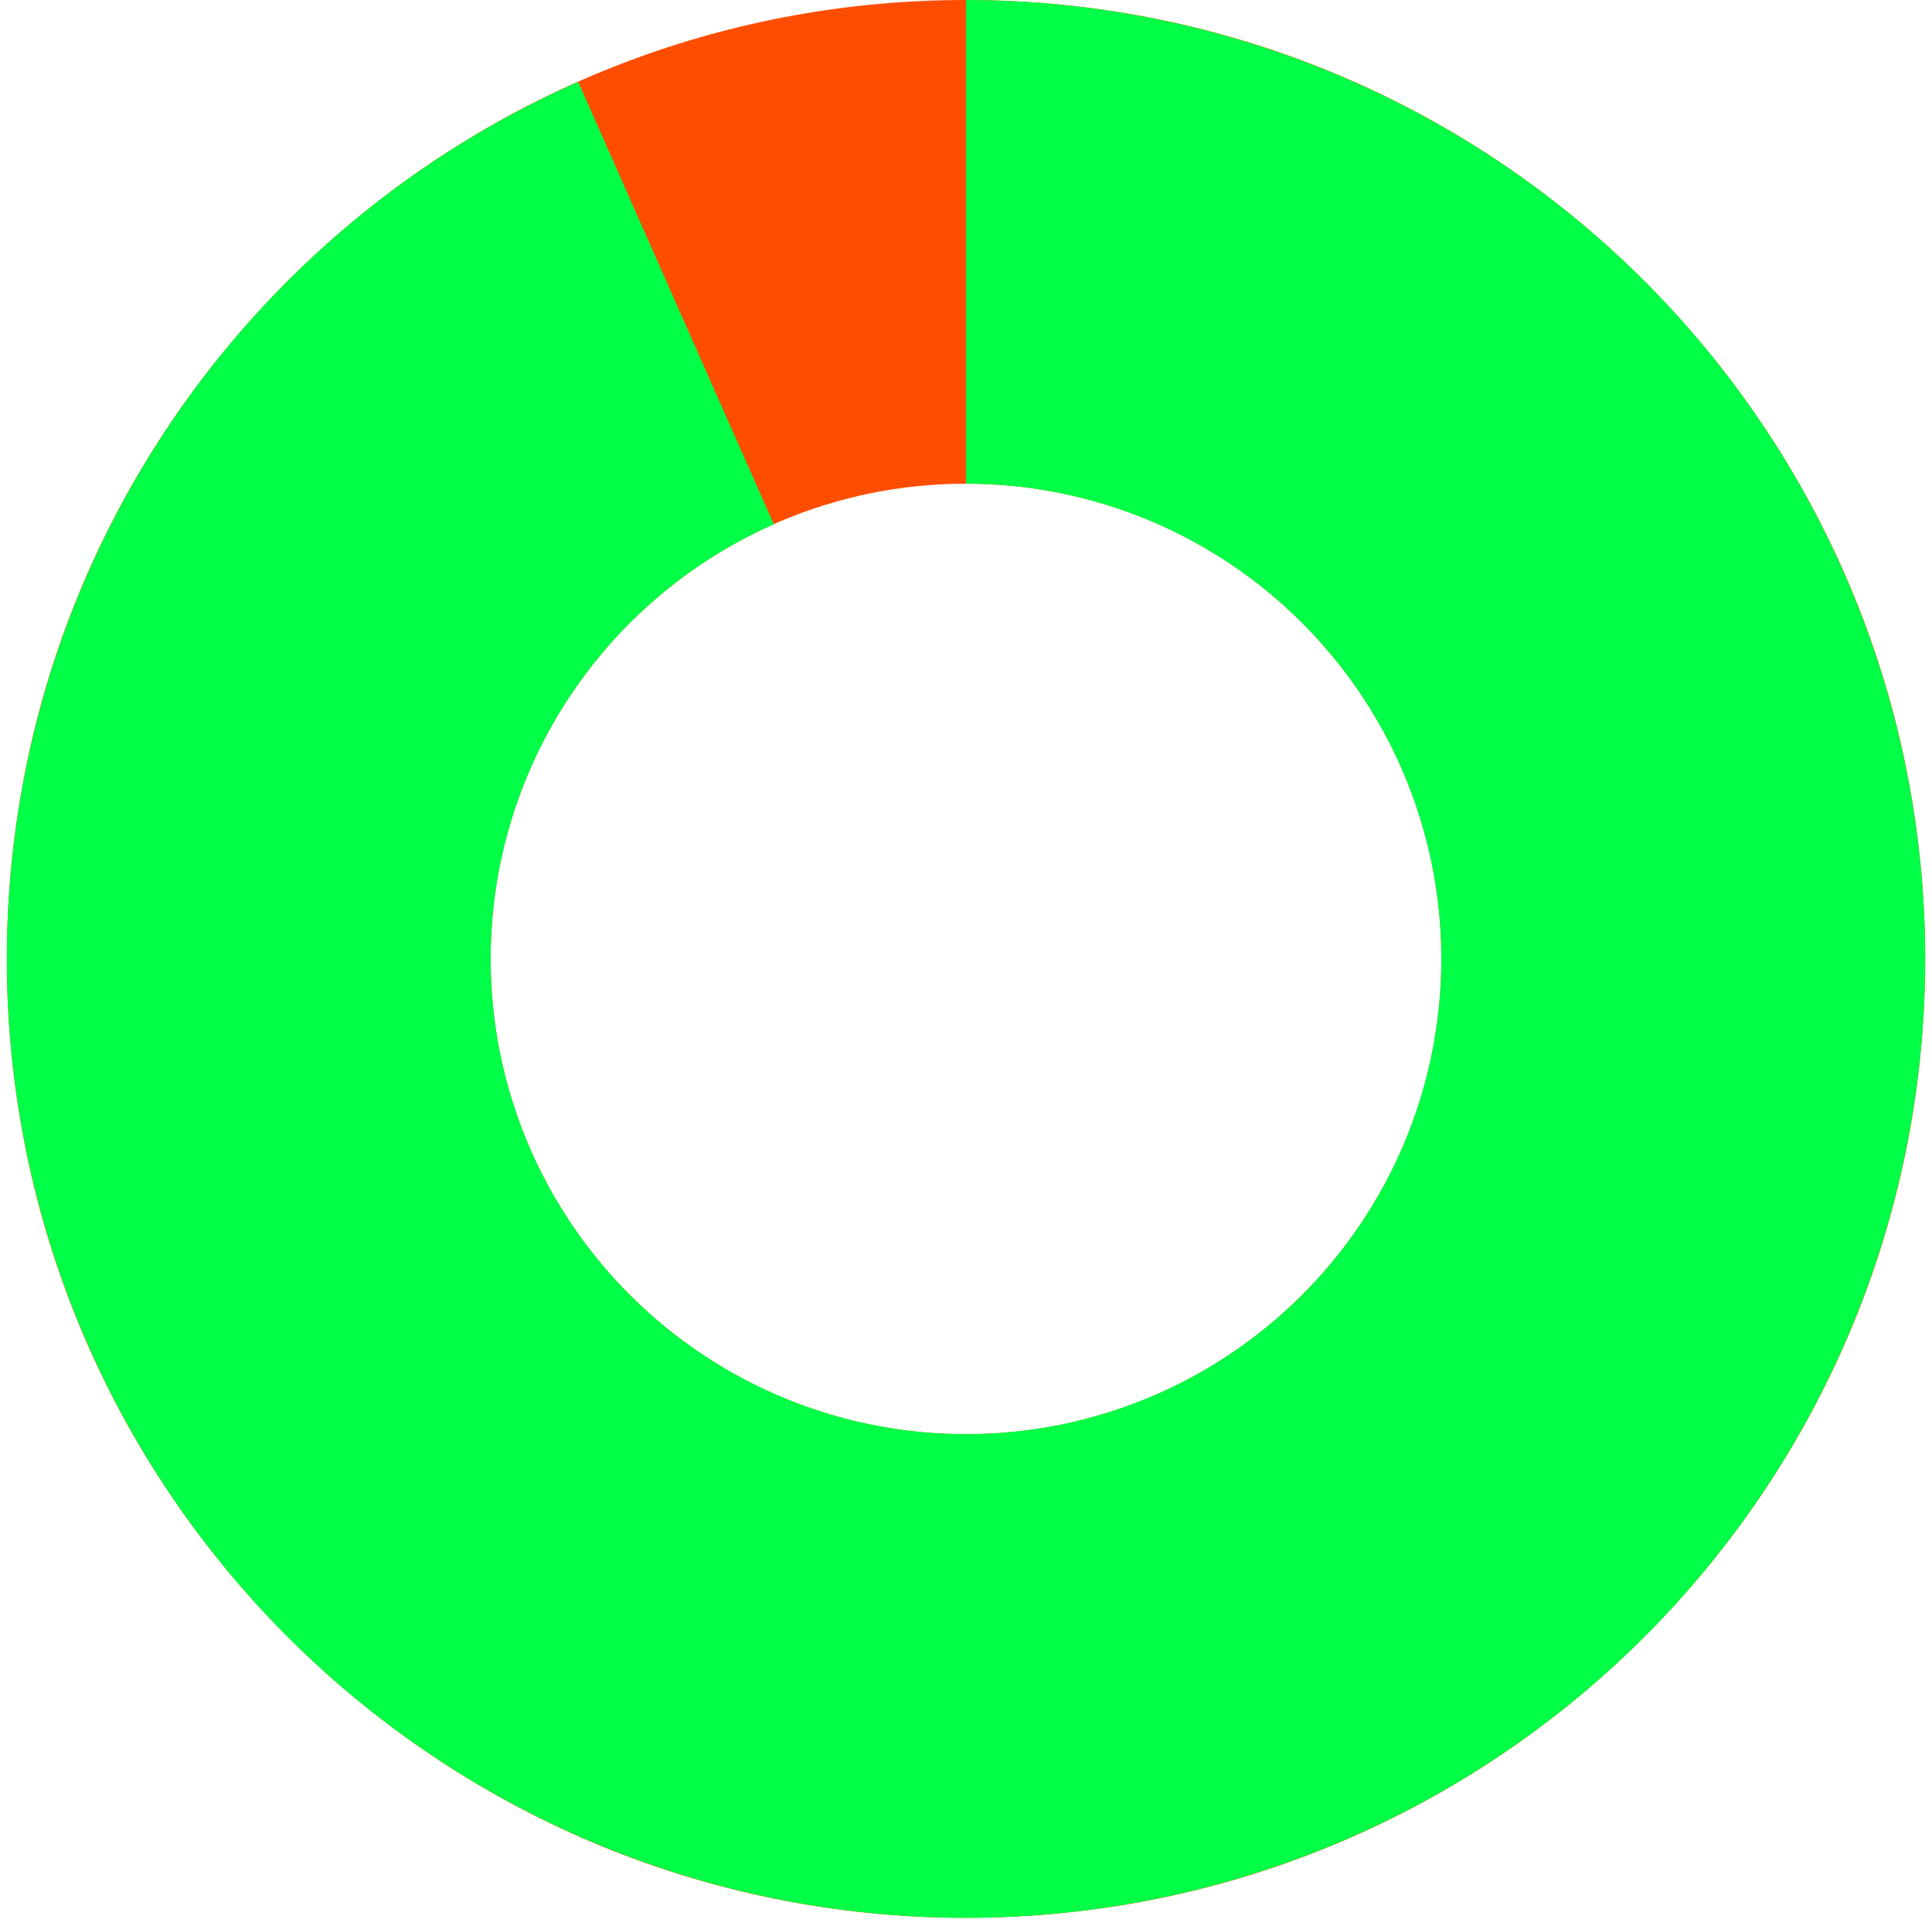
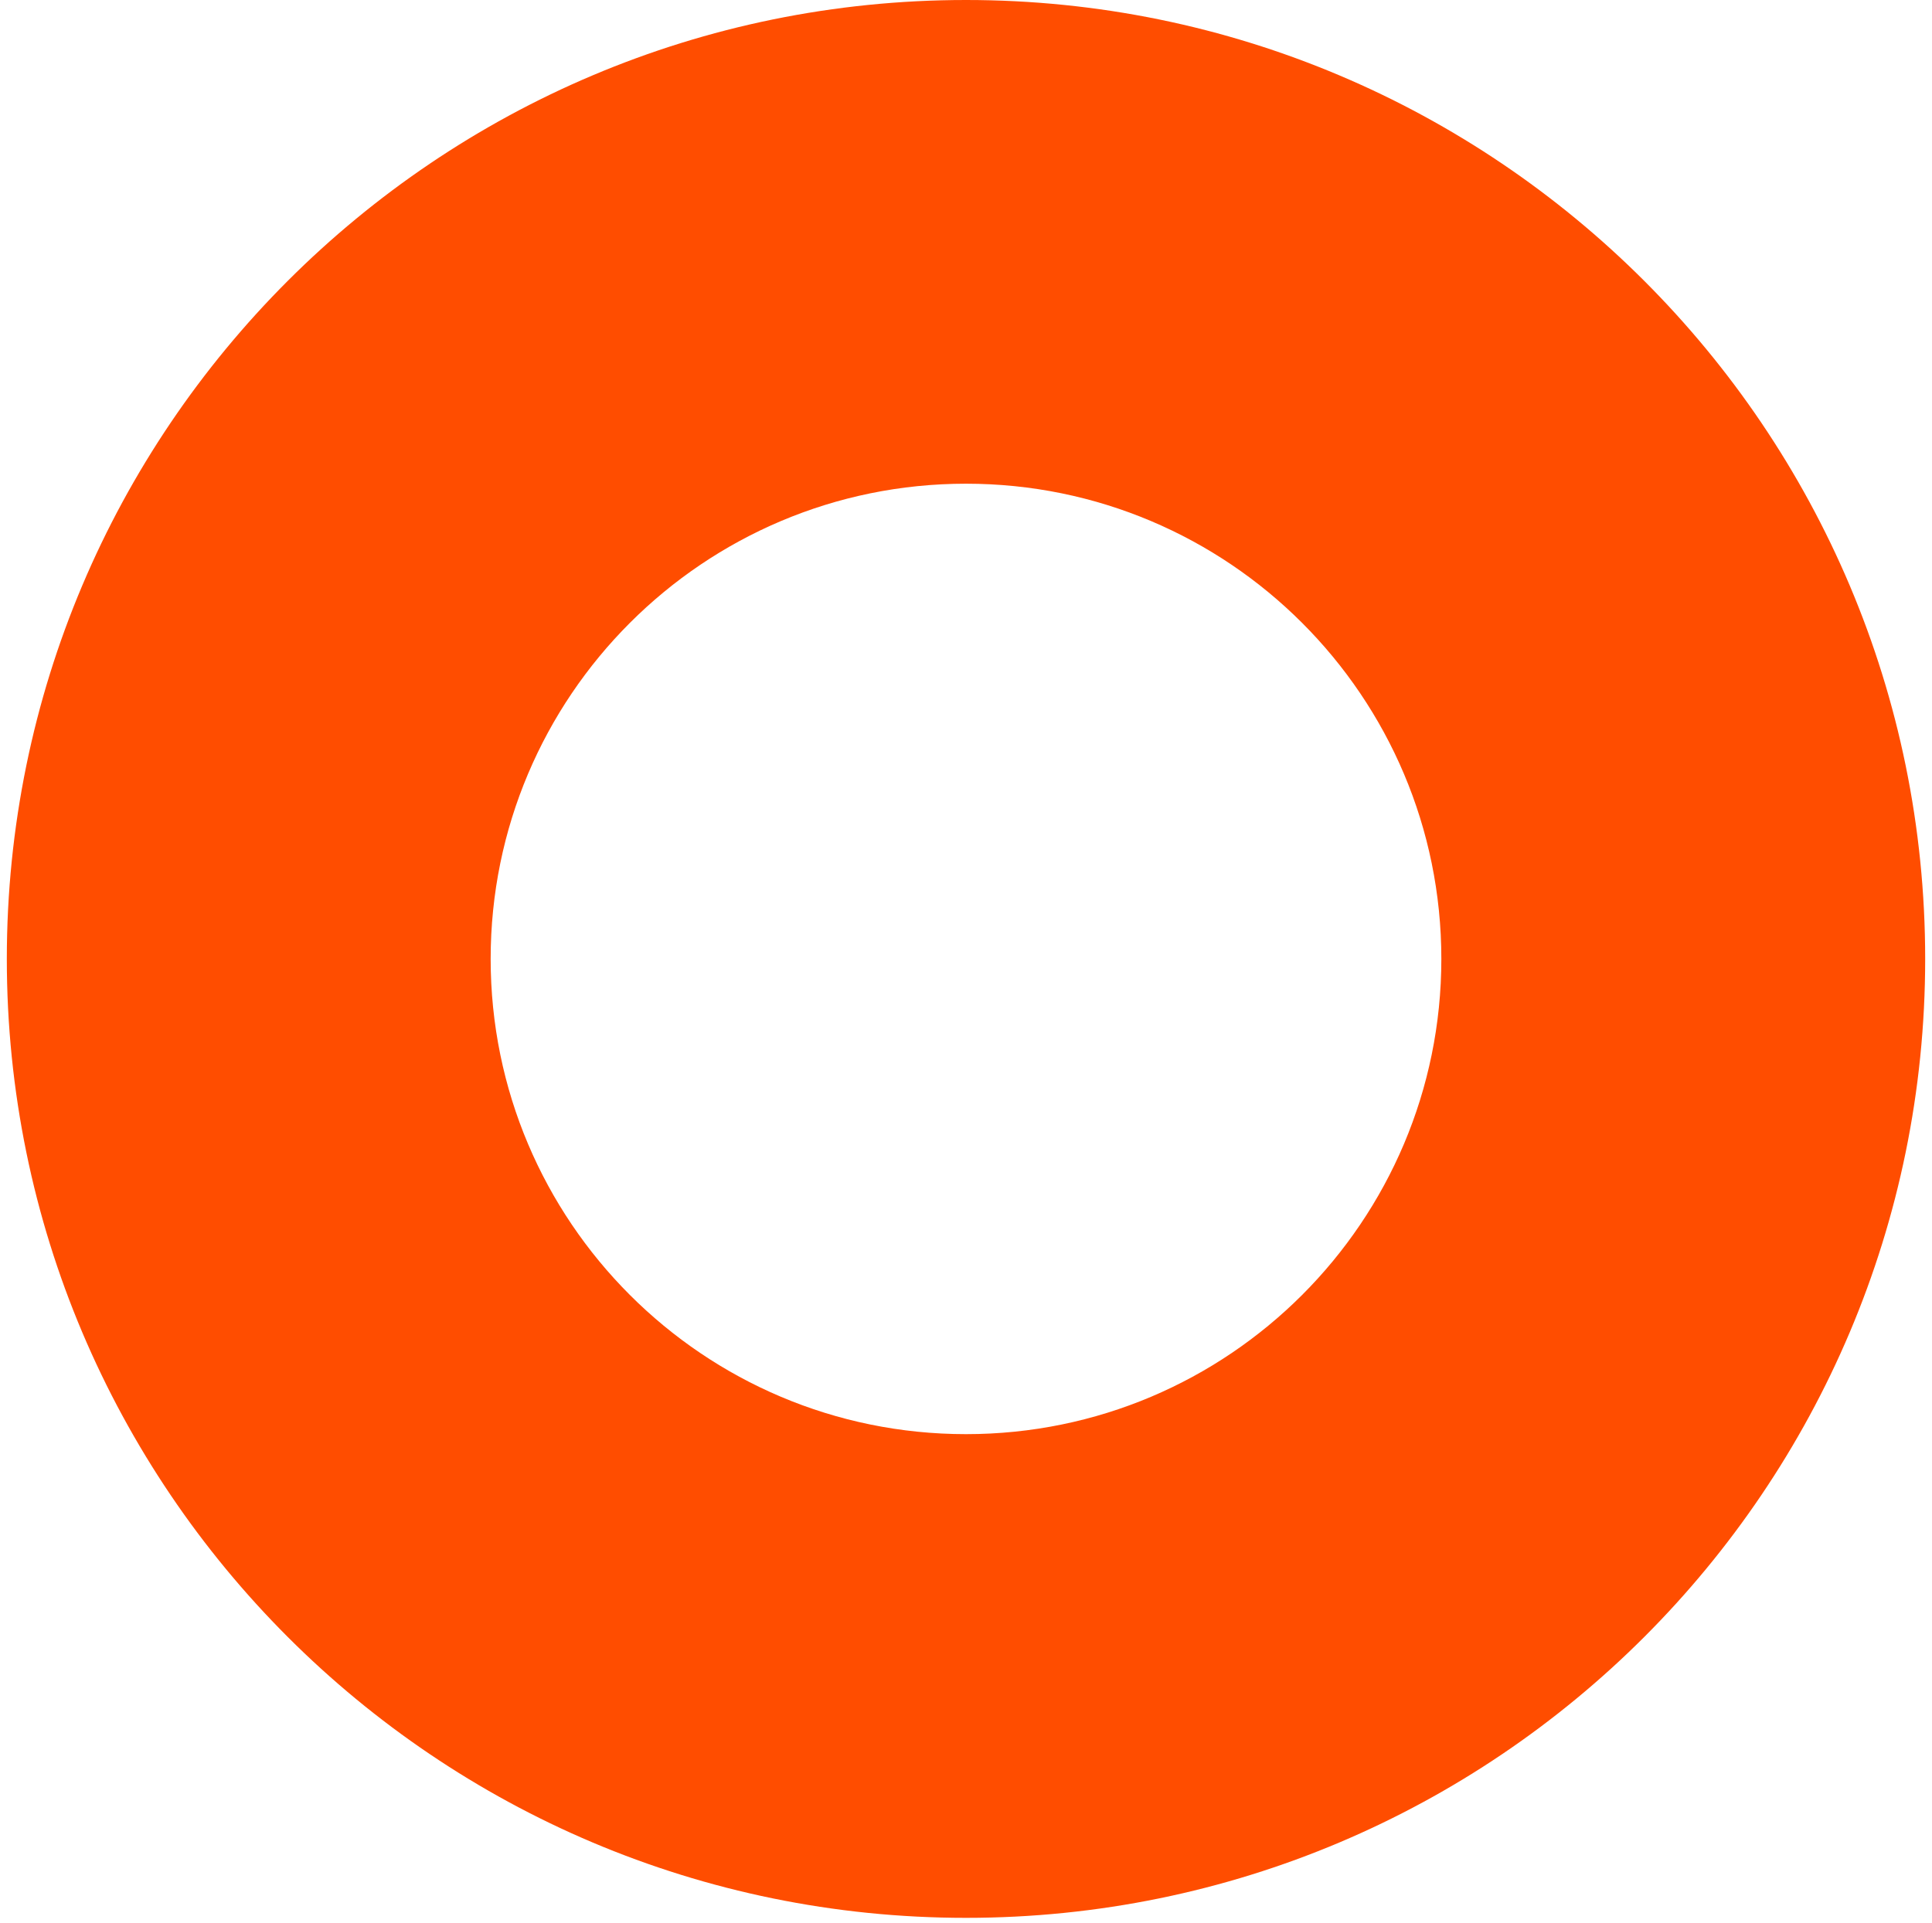
<svg xmlns="http://www.w3.org/2000/svg" width="237" height="236" viewBox="0 0 237 236" fill="none">
  <path d="M236.163 117.663C236.163 182.646 183.483 235.325 118.5 235.325C53.517 235.325 0.837 182.646 0.837 117.663C0.837 52.679 53.517 0 118.5 0C183.483 0 236.163 52.679 236.163 117.663ZM60.189 117.663C60.189 149.867 86.296 175.974 118.5 175.974C150.704 175.974 176.811 149.867 176.811 117.663C176.811 85.458 150.704 59.351 118.5 59.351C86.296 59.351 60.189 85.458 60.189 117.663Z" fill="#FF4D00" />
-   <path d="M118.5 2.53744e-05C147.59 2.41028e-05 175.649 10.776 197.261 30.248C218.872 49.721 232.505 76.508 235.526 105.441C238.548 134.374 230.744 163.4 213.622 186.918C196.5 210.435 171.273 226.776 142.811 232.786C114.348 238.797 84.668 234.05 59.5 219.464C34.331 204.877 15.458 181.484 6.524 153.799C-2.41 126.115 -0.772 96.103 11.121 69.555C23.015 43.008 44.321 21.807 70.928 10.046L94.924 64.33C81.739 70.159 71.18 80.665 65.285 93.822C59.391 106.978 58.579 121.852 63.007 135.571C67.434 149.291 76.787 160.884 89.261 168.113C101.734 175.342 116.442 177.694 130.548 174.716C144.653 171.737 157.155 163.639 165.641 151.984C174.126 140.329 177.993 125.944 176.496 111.606C174.998 97.267 168.243 83.992 157.532 74.342C146.822 64.692 132.916 59.351 118.5 59.351L118.5 2.53744e-05Z" fill="#00FF47" />
</svg>